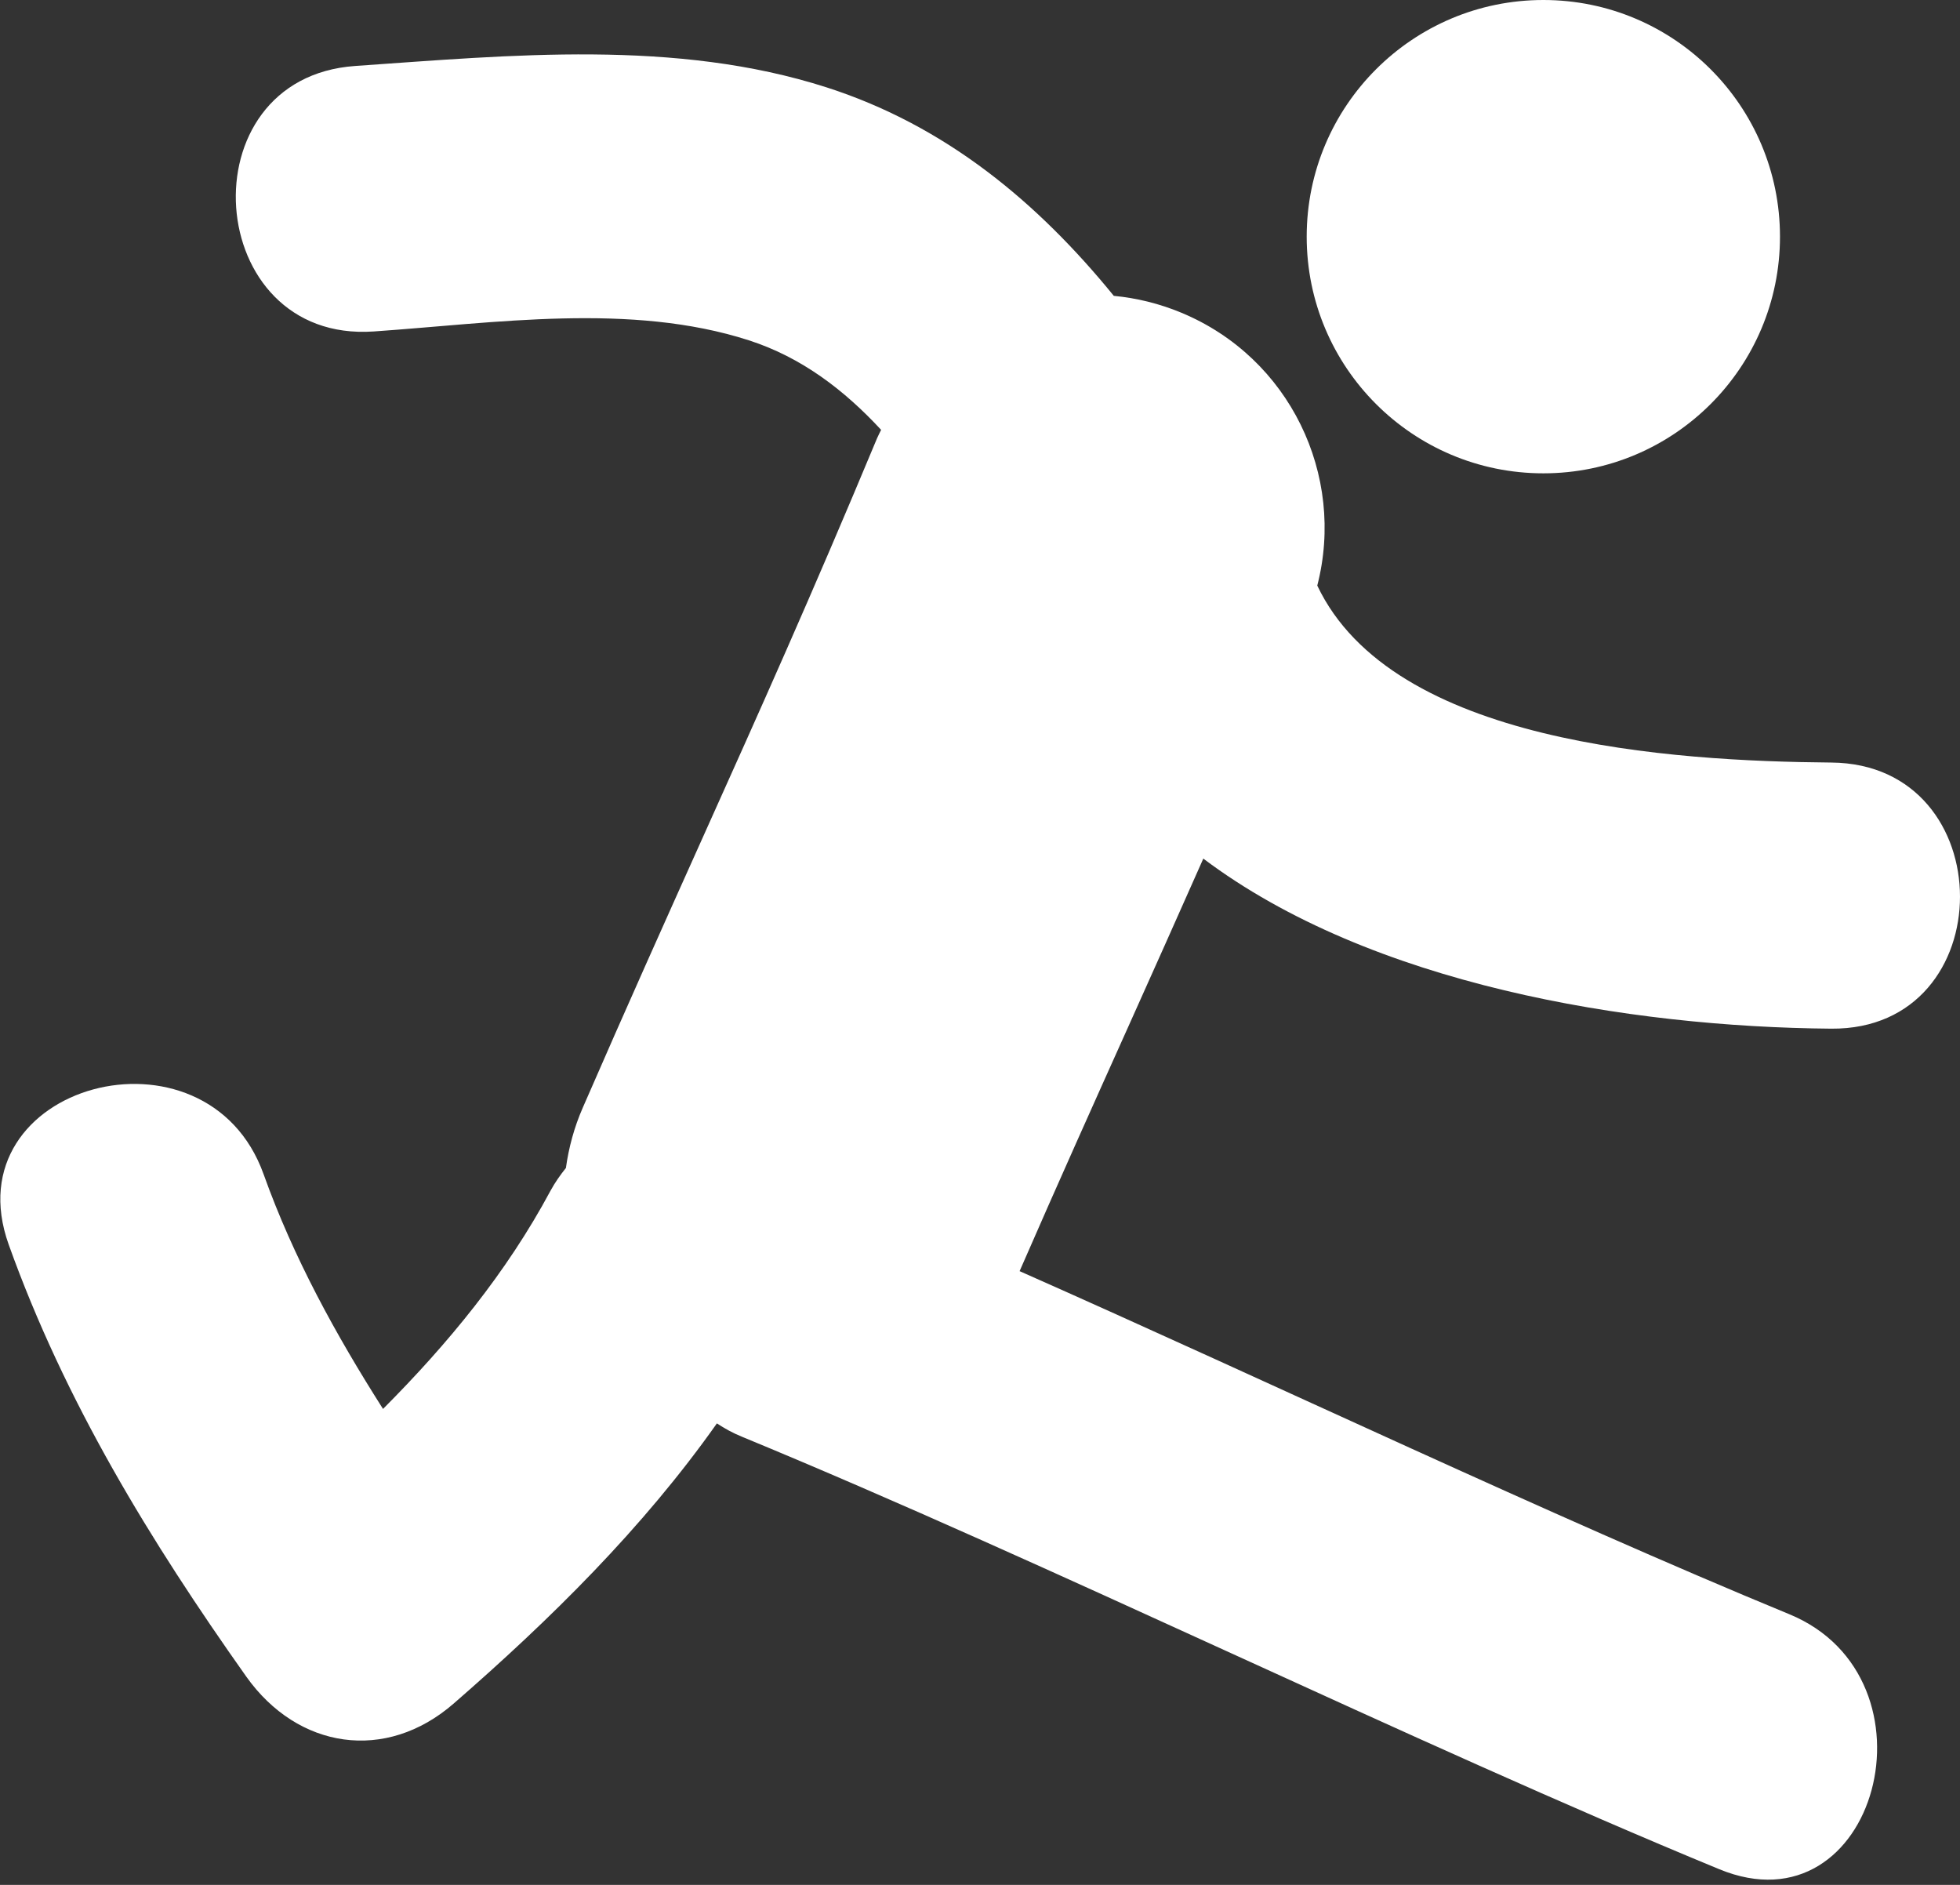
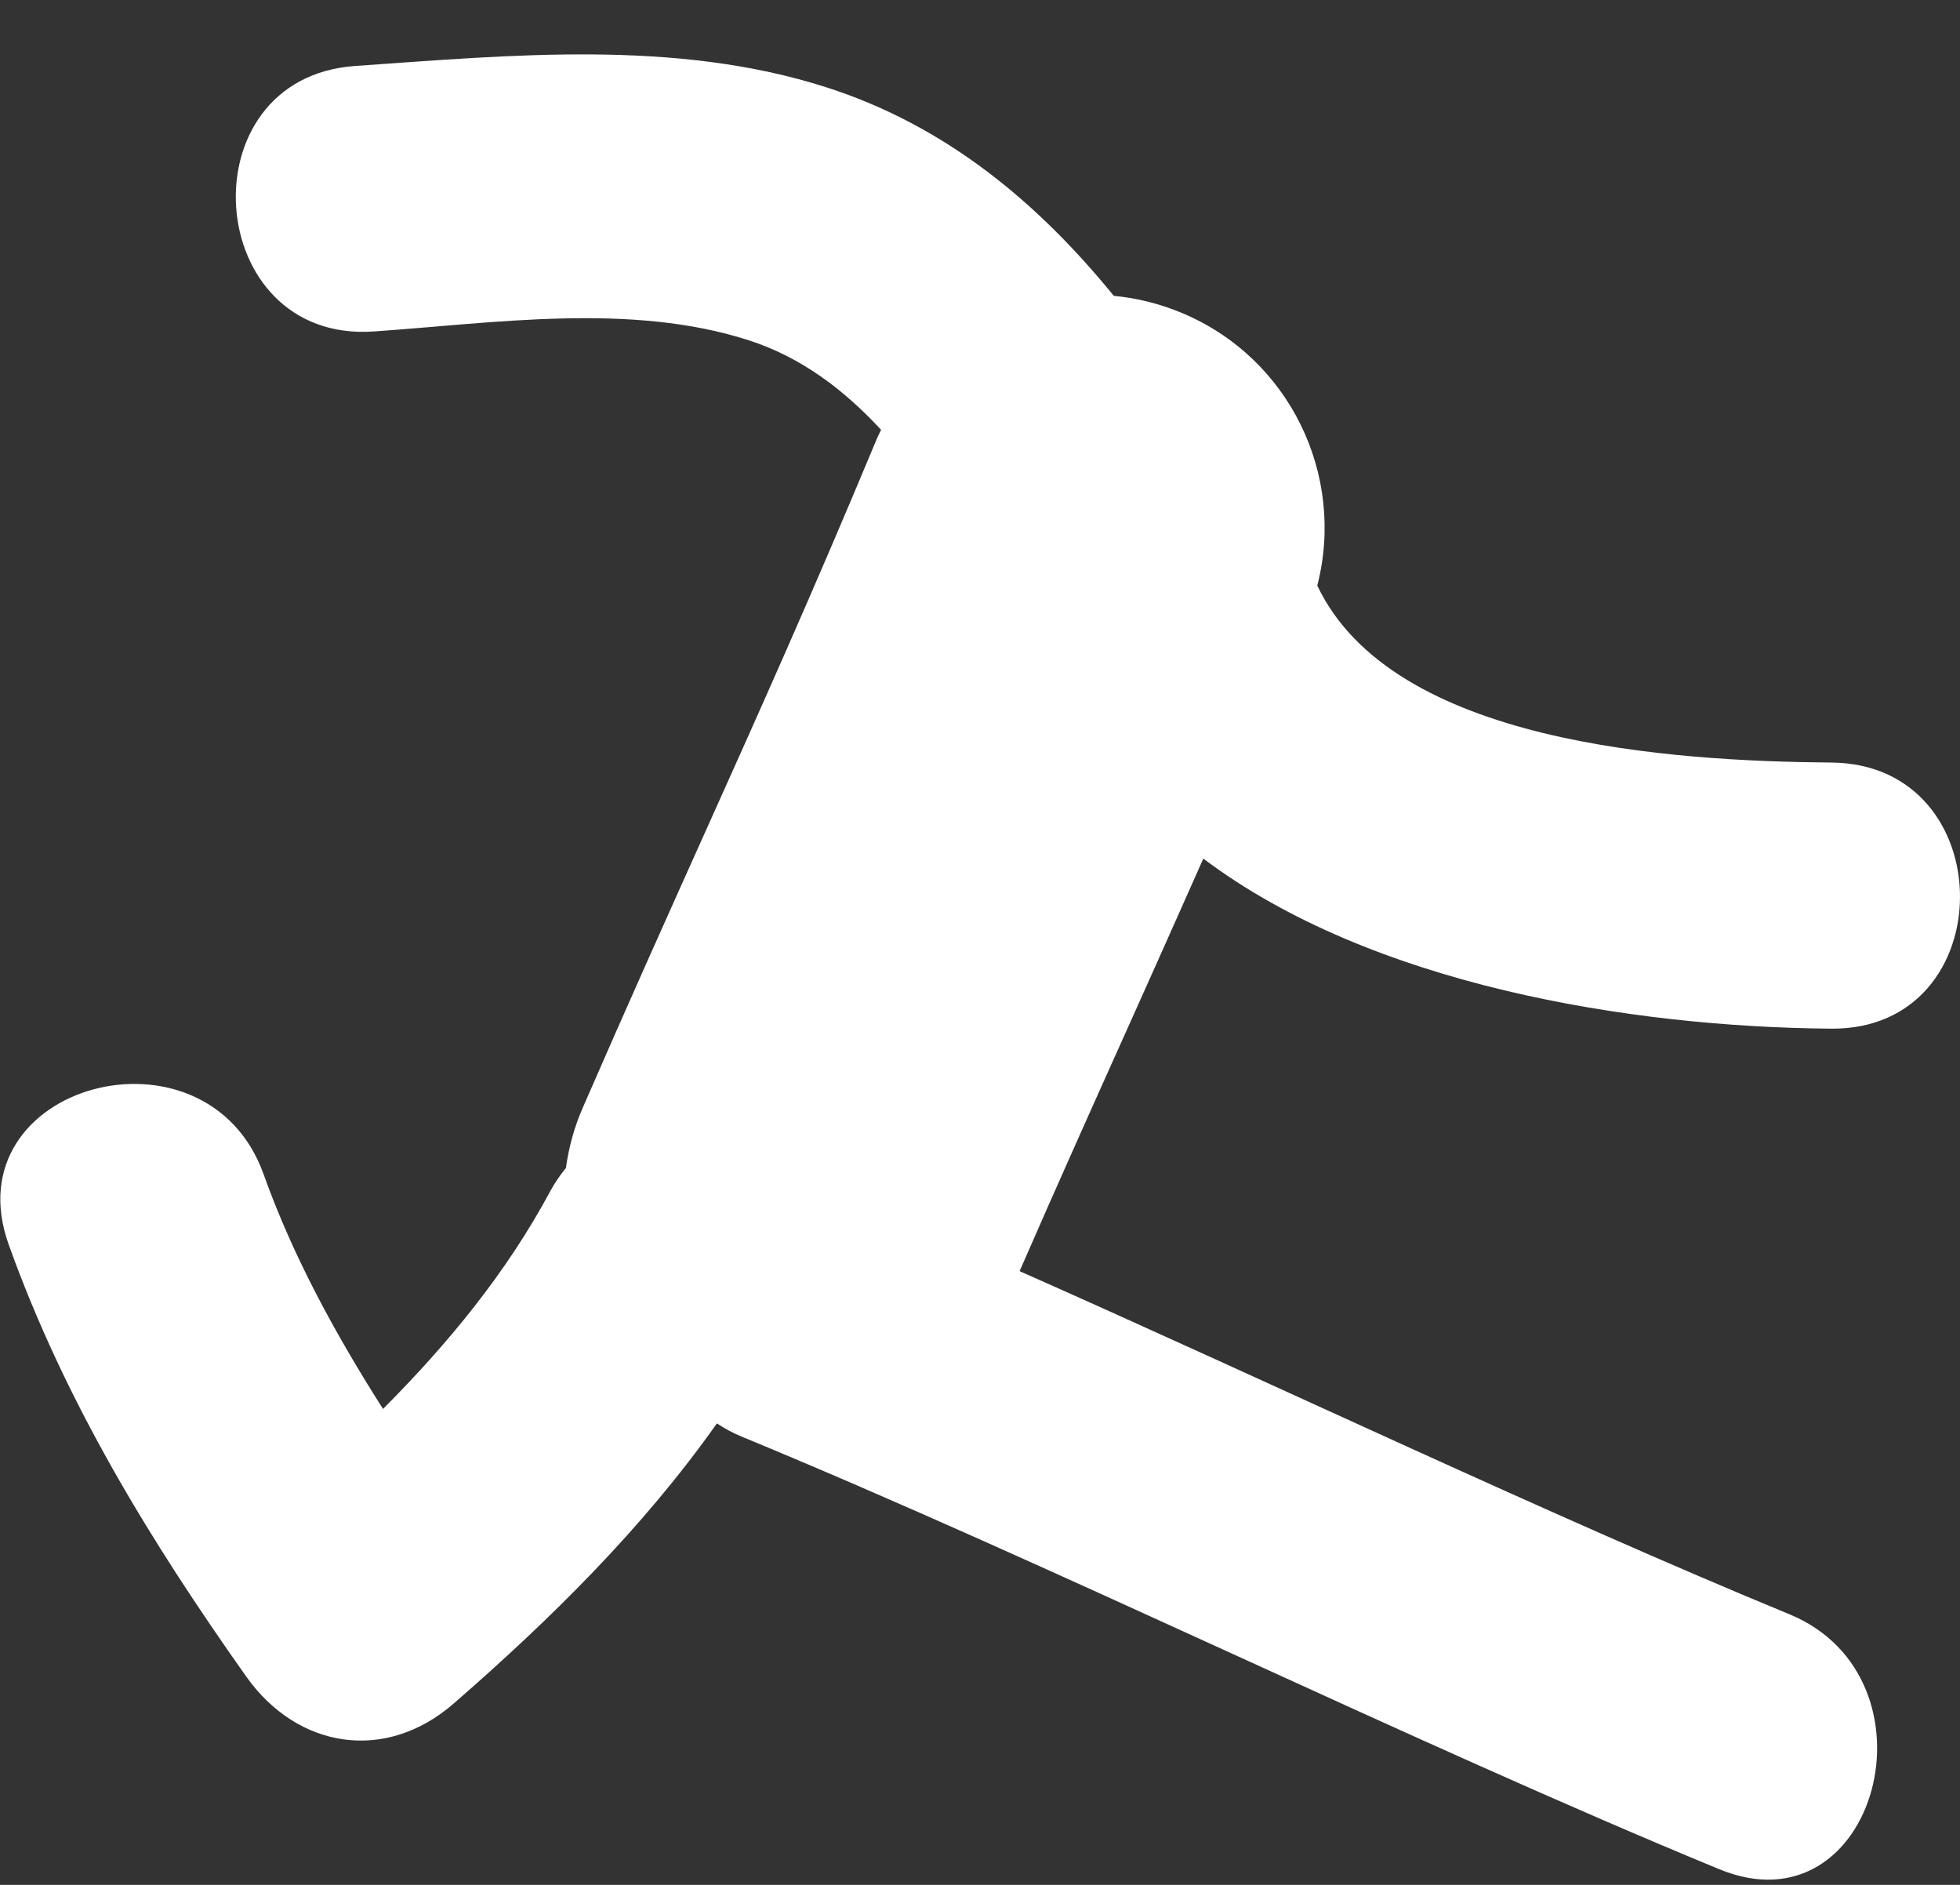
<svg xmlns="http://www.w3.org/2000/svg" fill="none" viewBox="0 0 78 75" height="75" width="78">
  <rect x="0" y="0" width="78" height="75" fill="#333333" stroke="none" />
  <path fill="white" d="M28.529 56.638C25.586 60.806 21.902 64.438 18.06 67.78C15.351 70.141 11.846 69.593 9.801 66.713C5.981 61.317 2.586 55.773 0.346 49.522C-1.943 43.123 8.224 40.391 10.491 46.725C11.673 50.031 13.362 53.107 15.243 56.062C17.825 53.47 20.155 50.65 21.907 47.381C22.094 47.039 22.303 46.746 22.521 46.474C22.633 45.666 22.849 44.858 23.193 44.073C24.964 40.005 26.5 36.589 27.987 33.279C30.203 28.351 32.294 23.7 34.904 17.437C34.953 17.322 35.012 17.215 35.065 17.104C33.603 15.525 31.902 14.218 29.801 13.541C25.094 12.025 19.697 12.856 14.875 13.189C8.066 13.66 7.326 3.097 14.137 2.625C20.342 2.195 26.886 1.546 32.905 3.48C37.655 5.009 41.303 8.063 44.325 11.772C45.229 11.858 46.138 12.078 47.022 12.447C51.328 14.241 53.554 18.909 52.422 23.3C55.41 29.599 66.54 30.288 72.877 30.342C79.705 30.396 79.71 40.985 72.877 40.931C64.829 40.865 54.555 39.183 47.887 34.164C46.87 36.462 45.89 38.646 44.889 40.879C43.543 43.874 42.146 46.981 40.576 50.579C50.736 55.08 61.579 60.26 71.211 64.232C77.388 66.781 74.684 76.964 68.416 74.375C56.115 69.302 41.835 62.245 29.536 57.172C29.166 57.023 28.835 56.838 28.529 56.638Z" />
-   <path fill="white" d="M61.419 18.834C56.218 18.834 52.001 14.618 52.001 9.417C52.001 4.216 56.218 0 61.419 0C66.62 0 70.836 4.216 70.836 9.417C70.836 14.618 66.62 18.834 61.419 18.834Z" />
</svg>